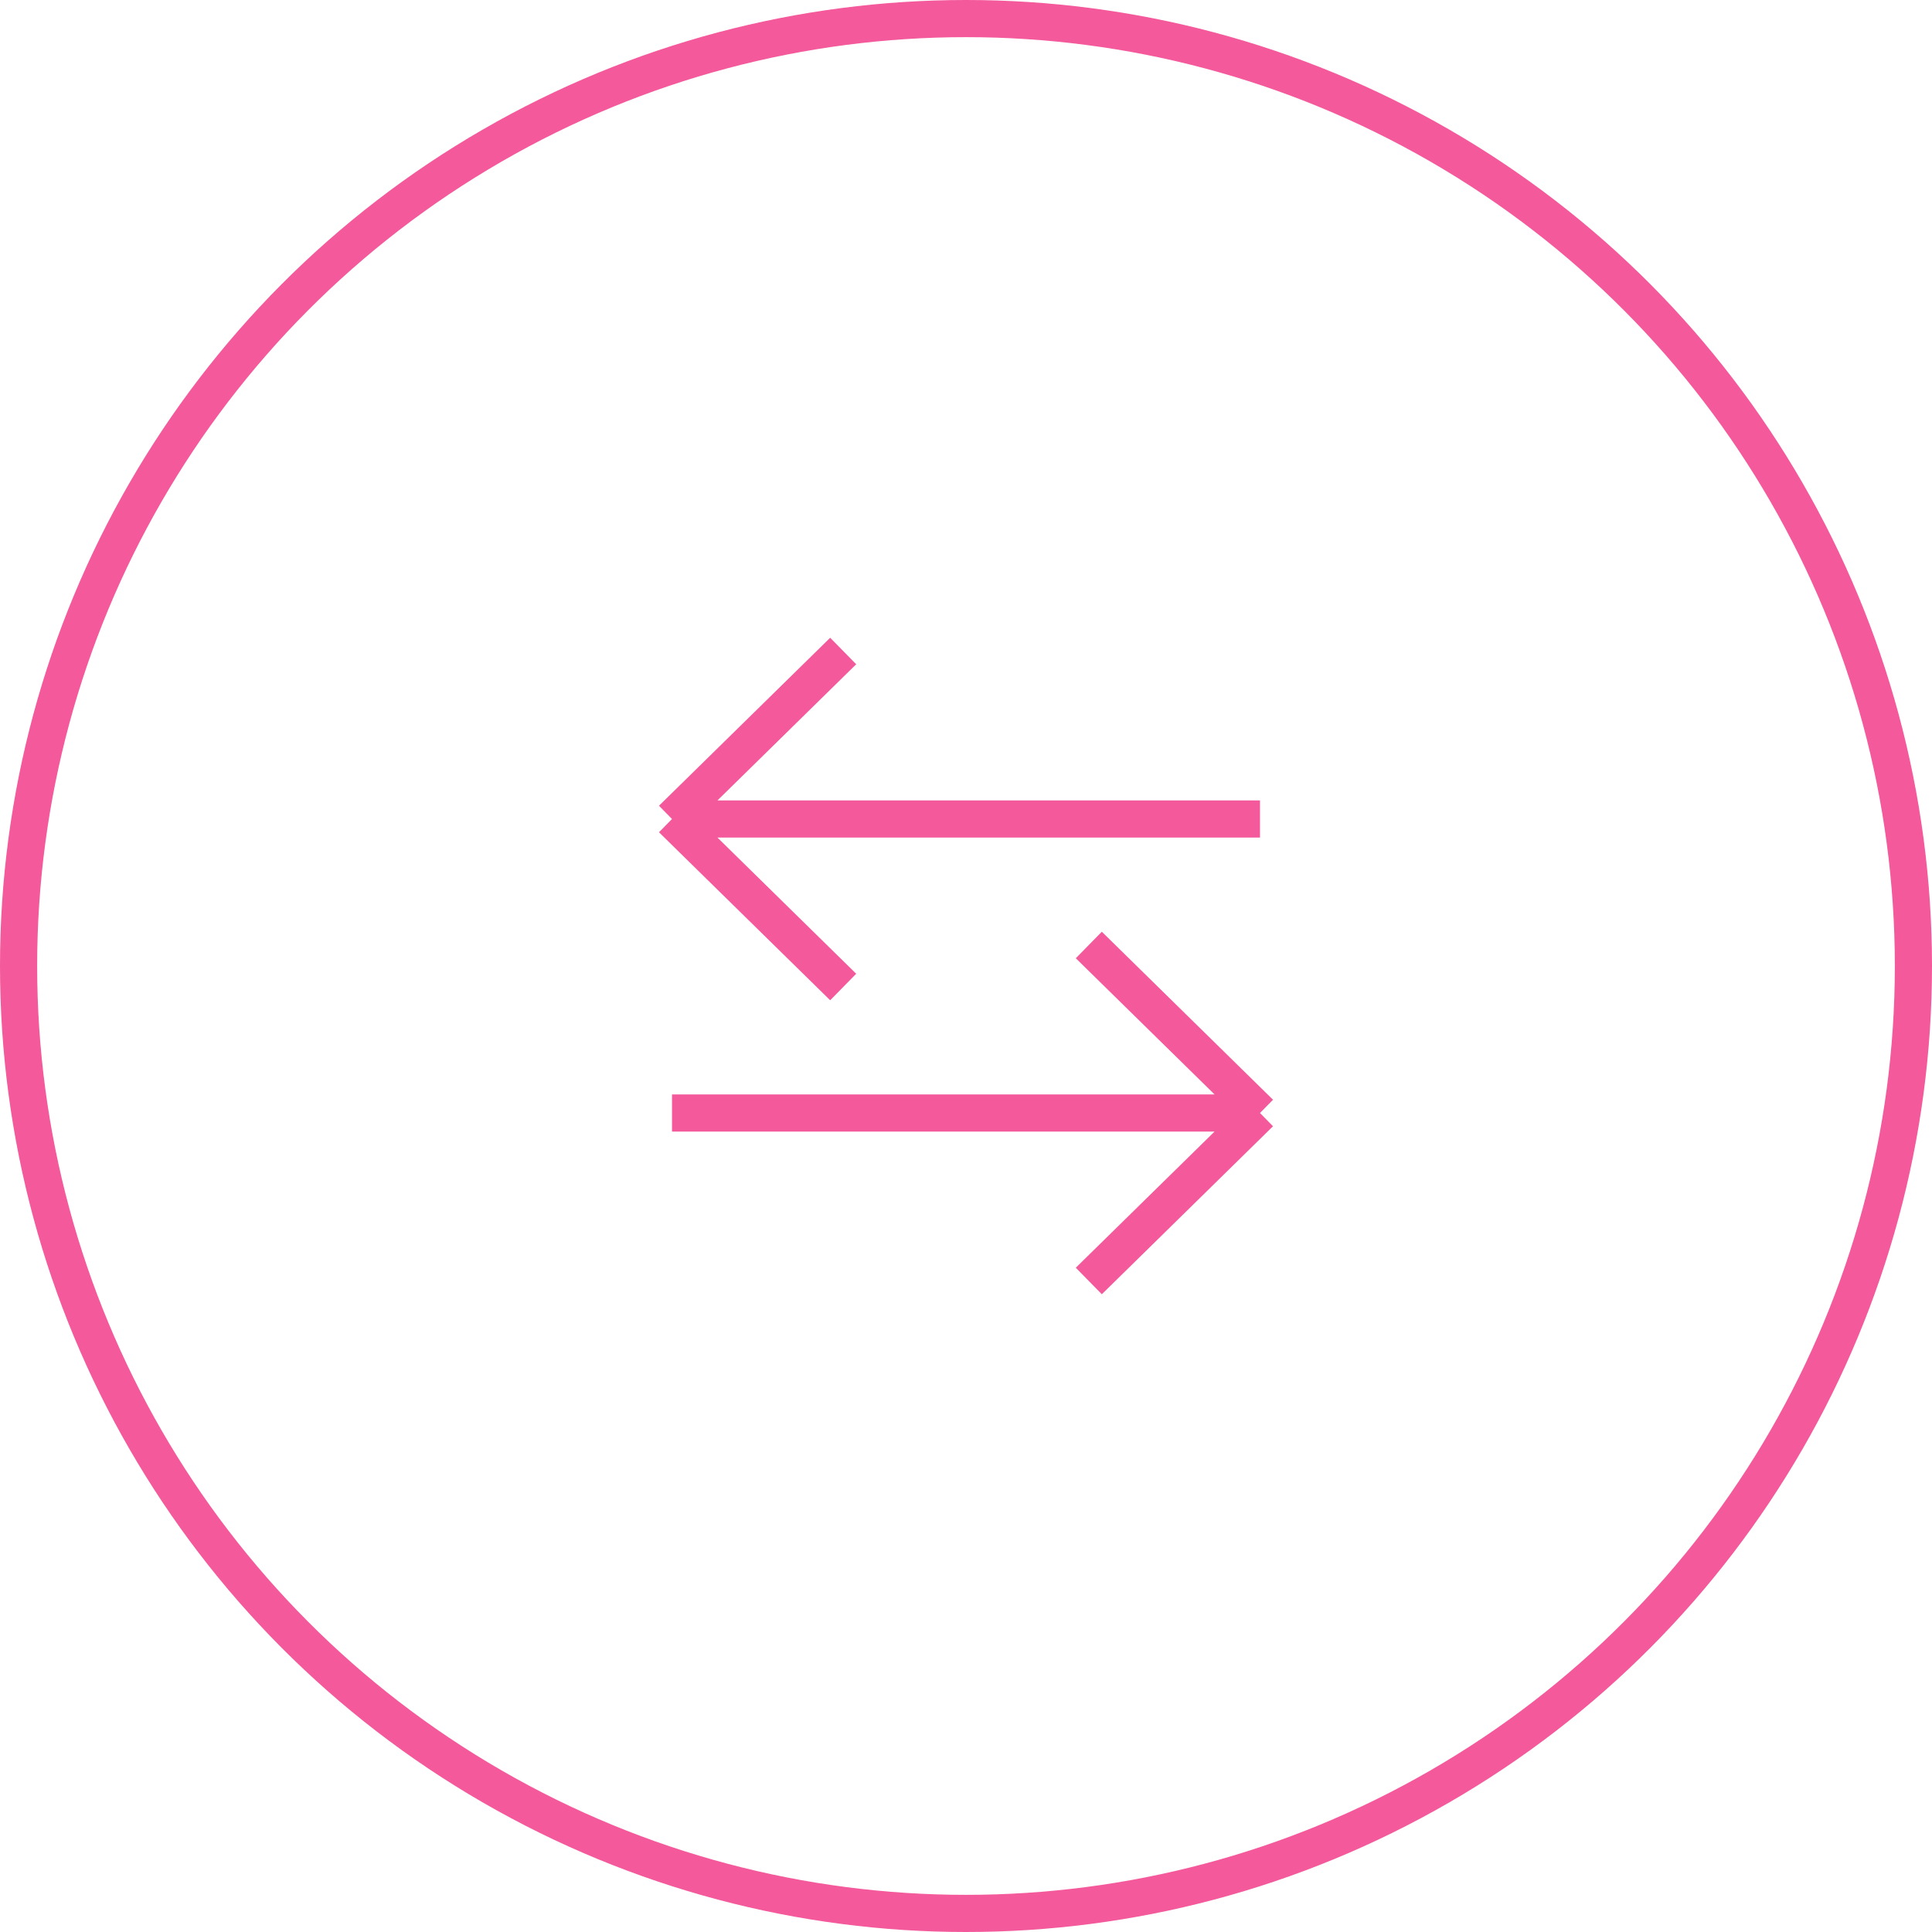
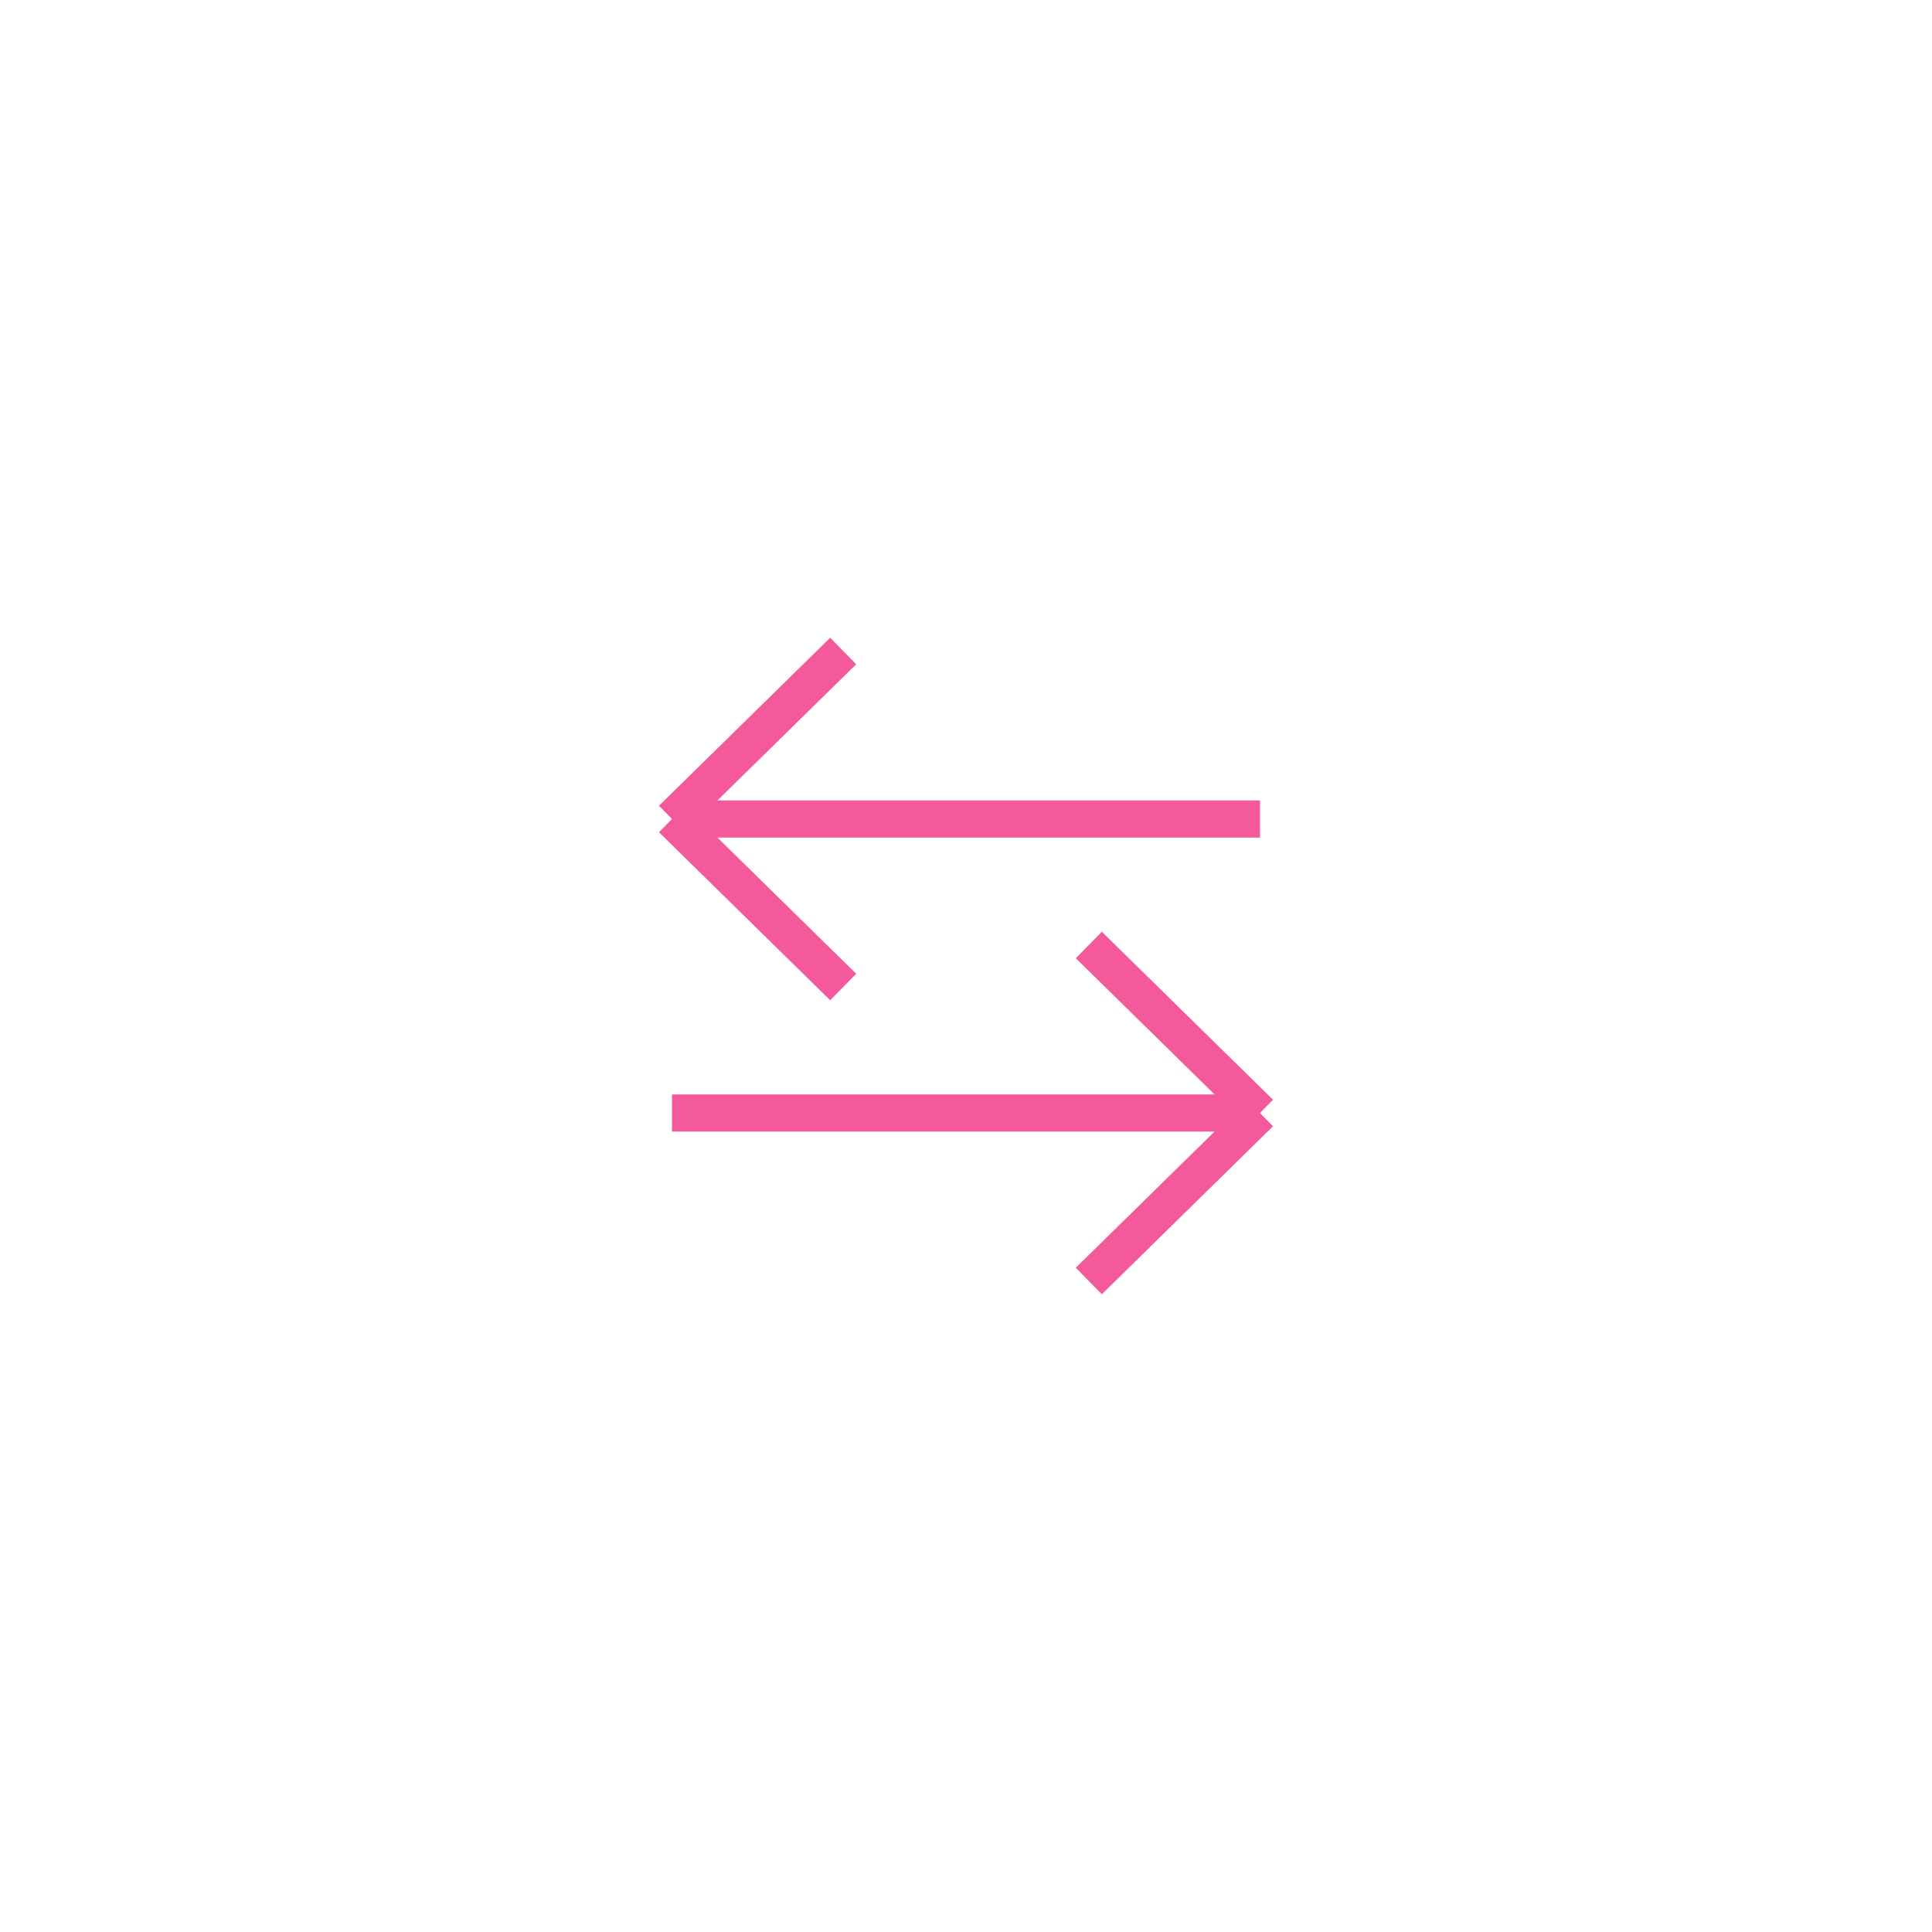
<svg xmlns="http://www.w3.org/2000/svg" width="104" height="104" viewBox="0 0 104 104" fill="none">
-   <circle cx="52" cy="52" r="51" stroke="#F3599B" stroke-width="2" />
  <path d="M67.826 44.087L36.174 44.087M36.174 44.087L45.389 53.131M36.174 44.087L45.389 35.044" stroke="#F3599B" stroke-width="2" />
  <path d="M36.174 59.913L67.826 59.913M67.826 59.913L58.611 50.869M67.826 59.913L58.611 68.956" stroke="#F3599B" stroke-width="2" />
</svg>